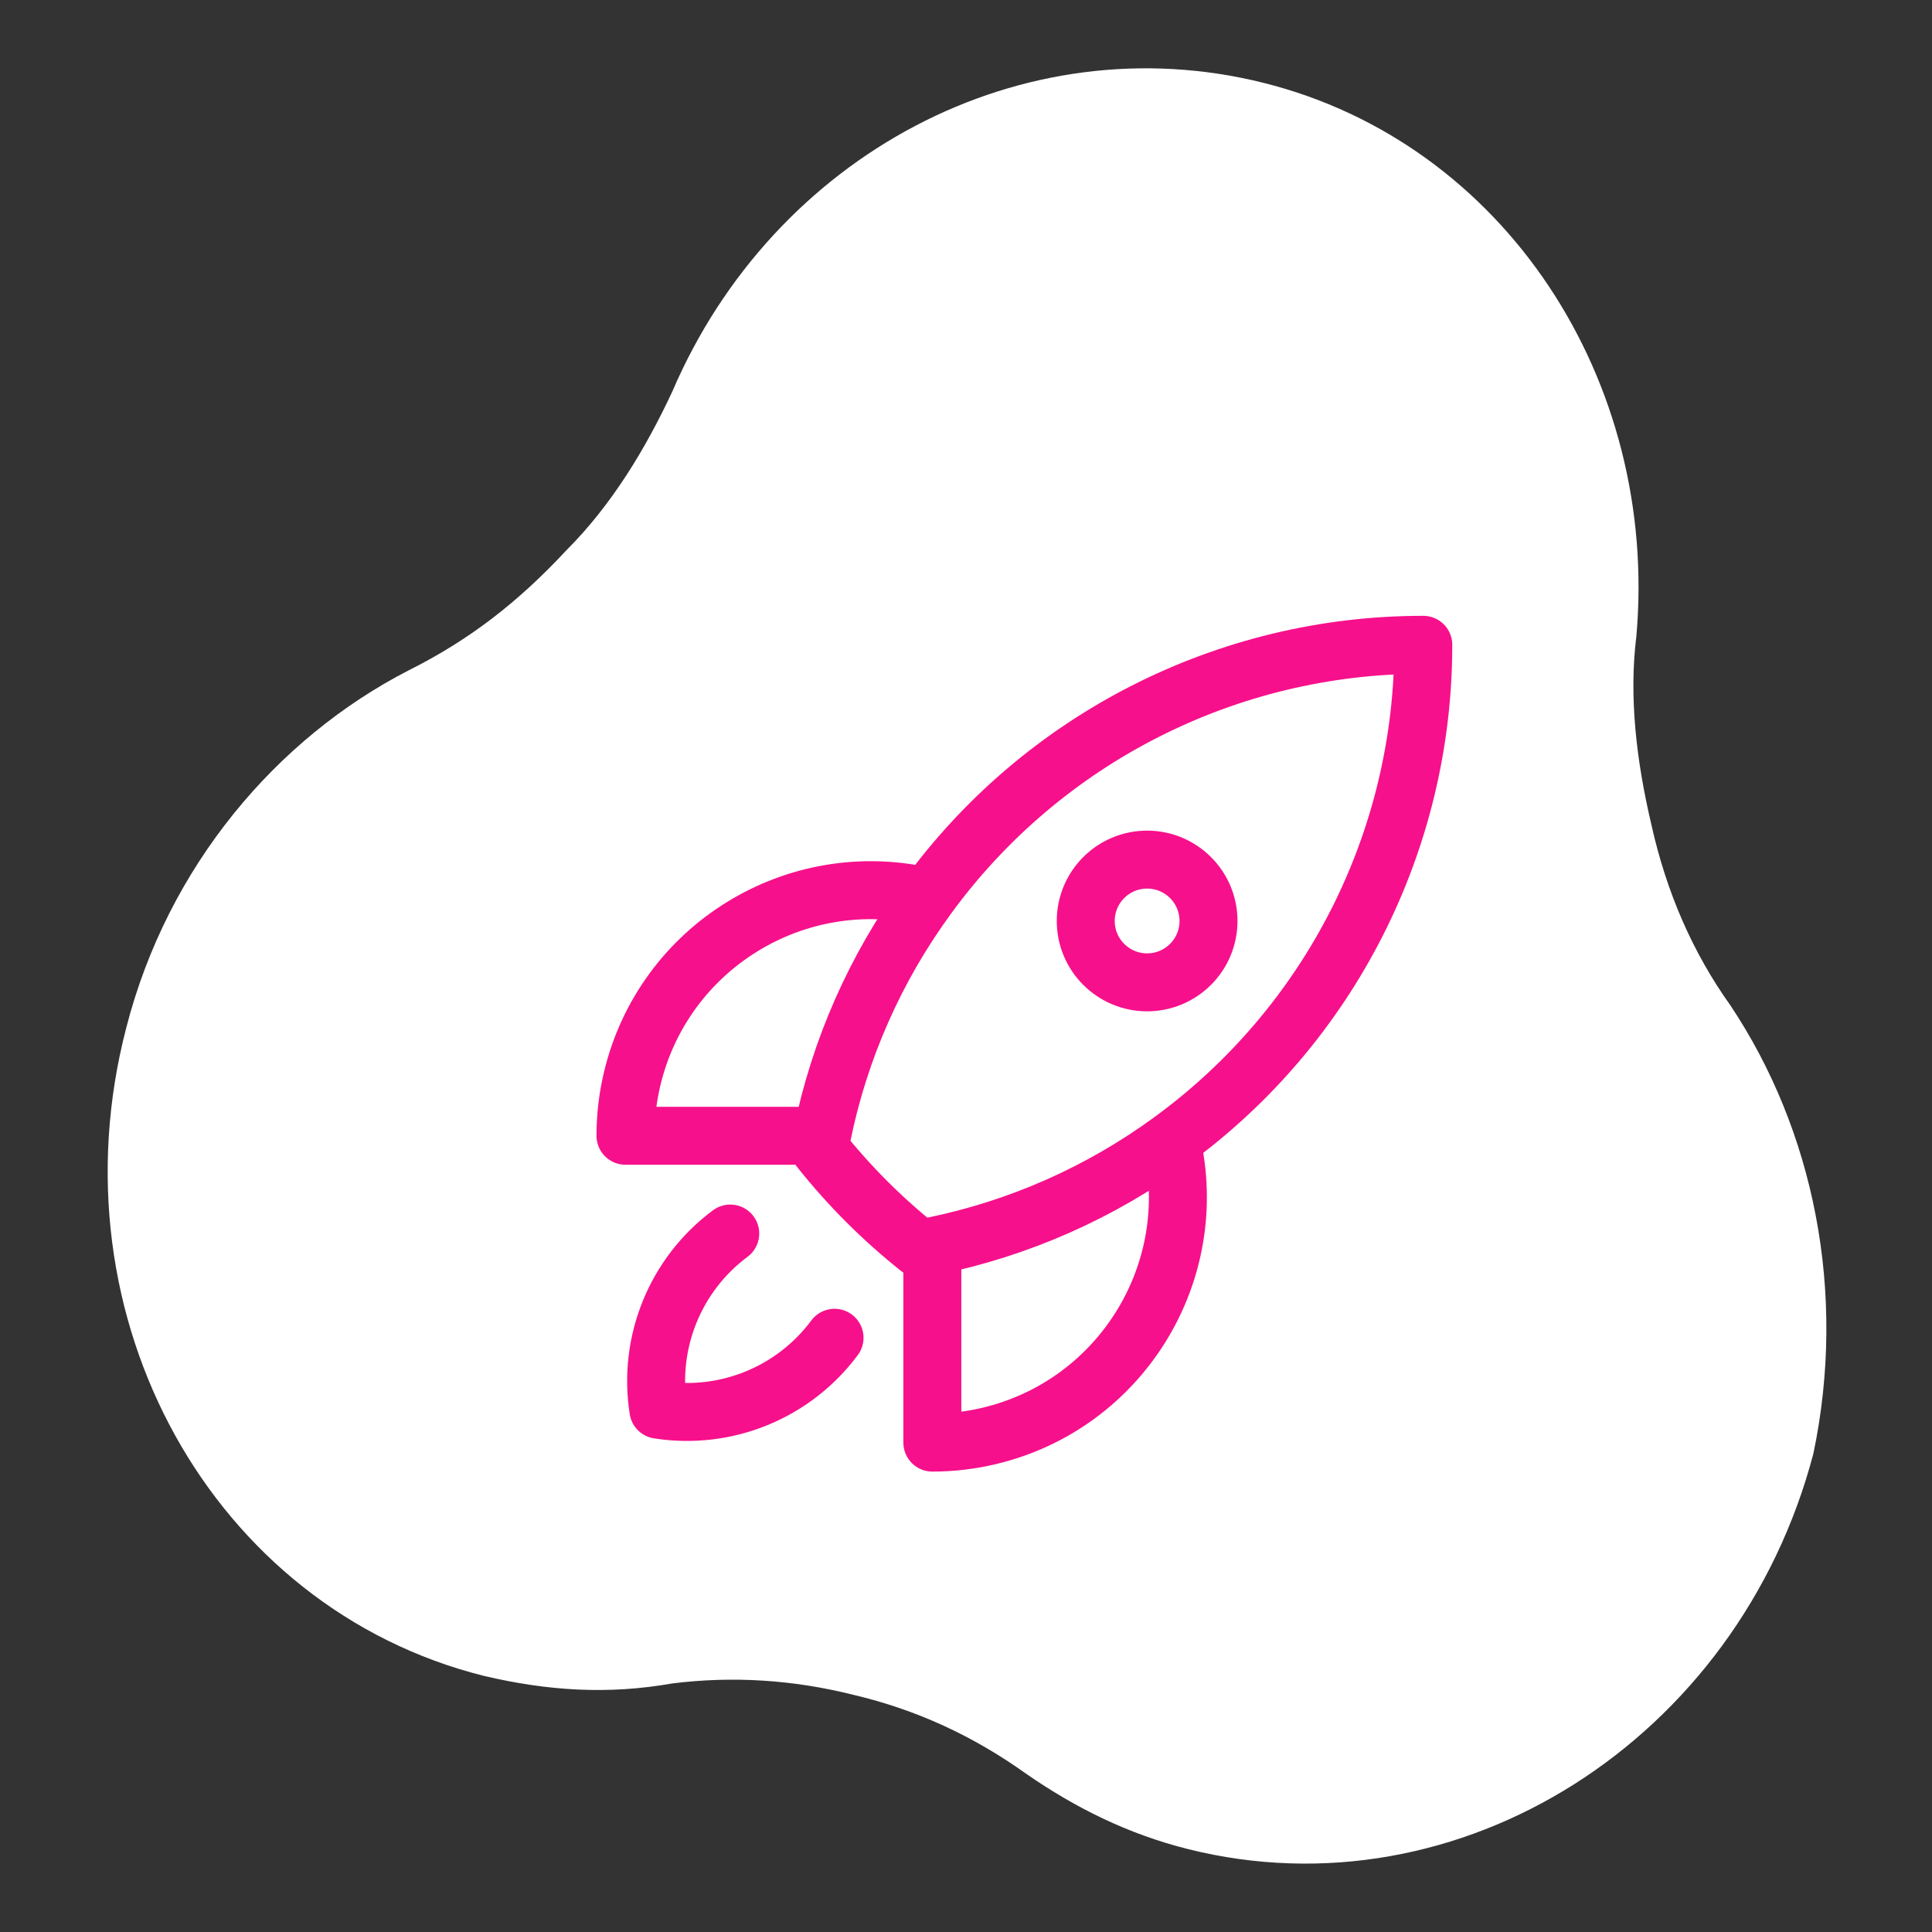
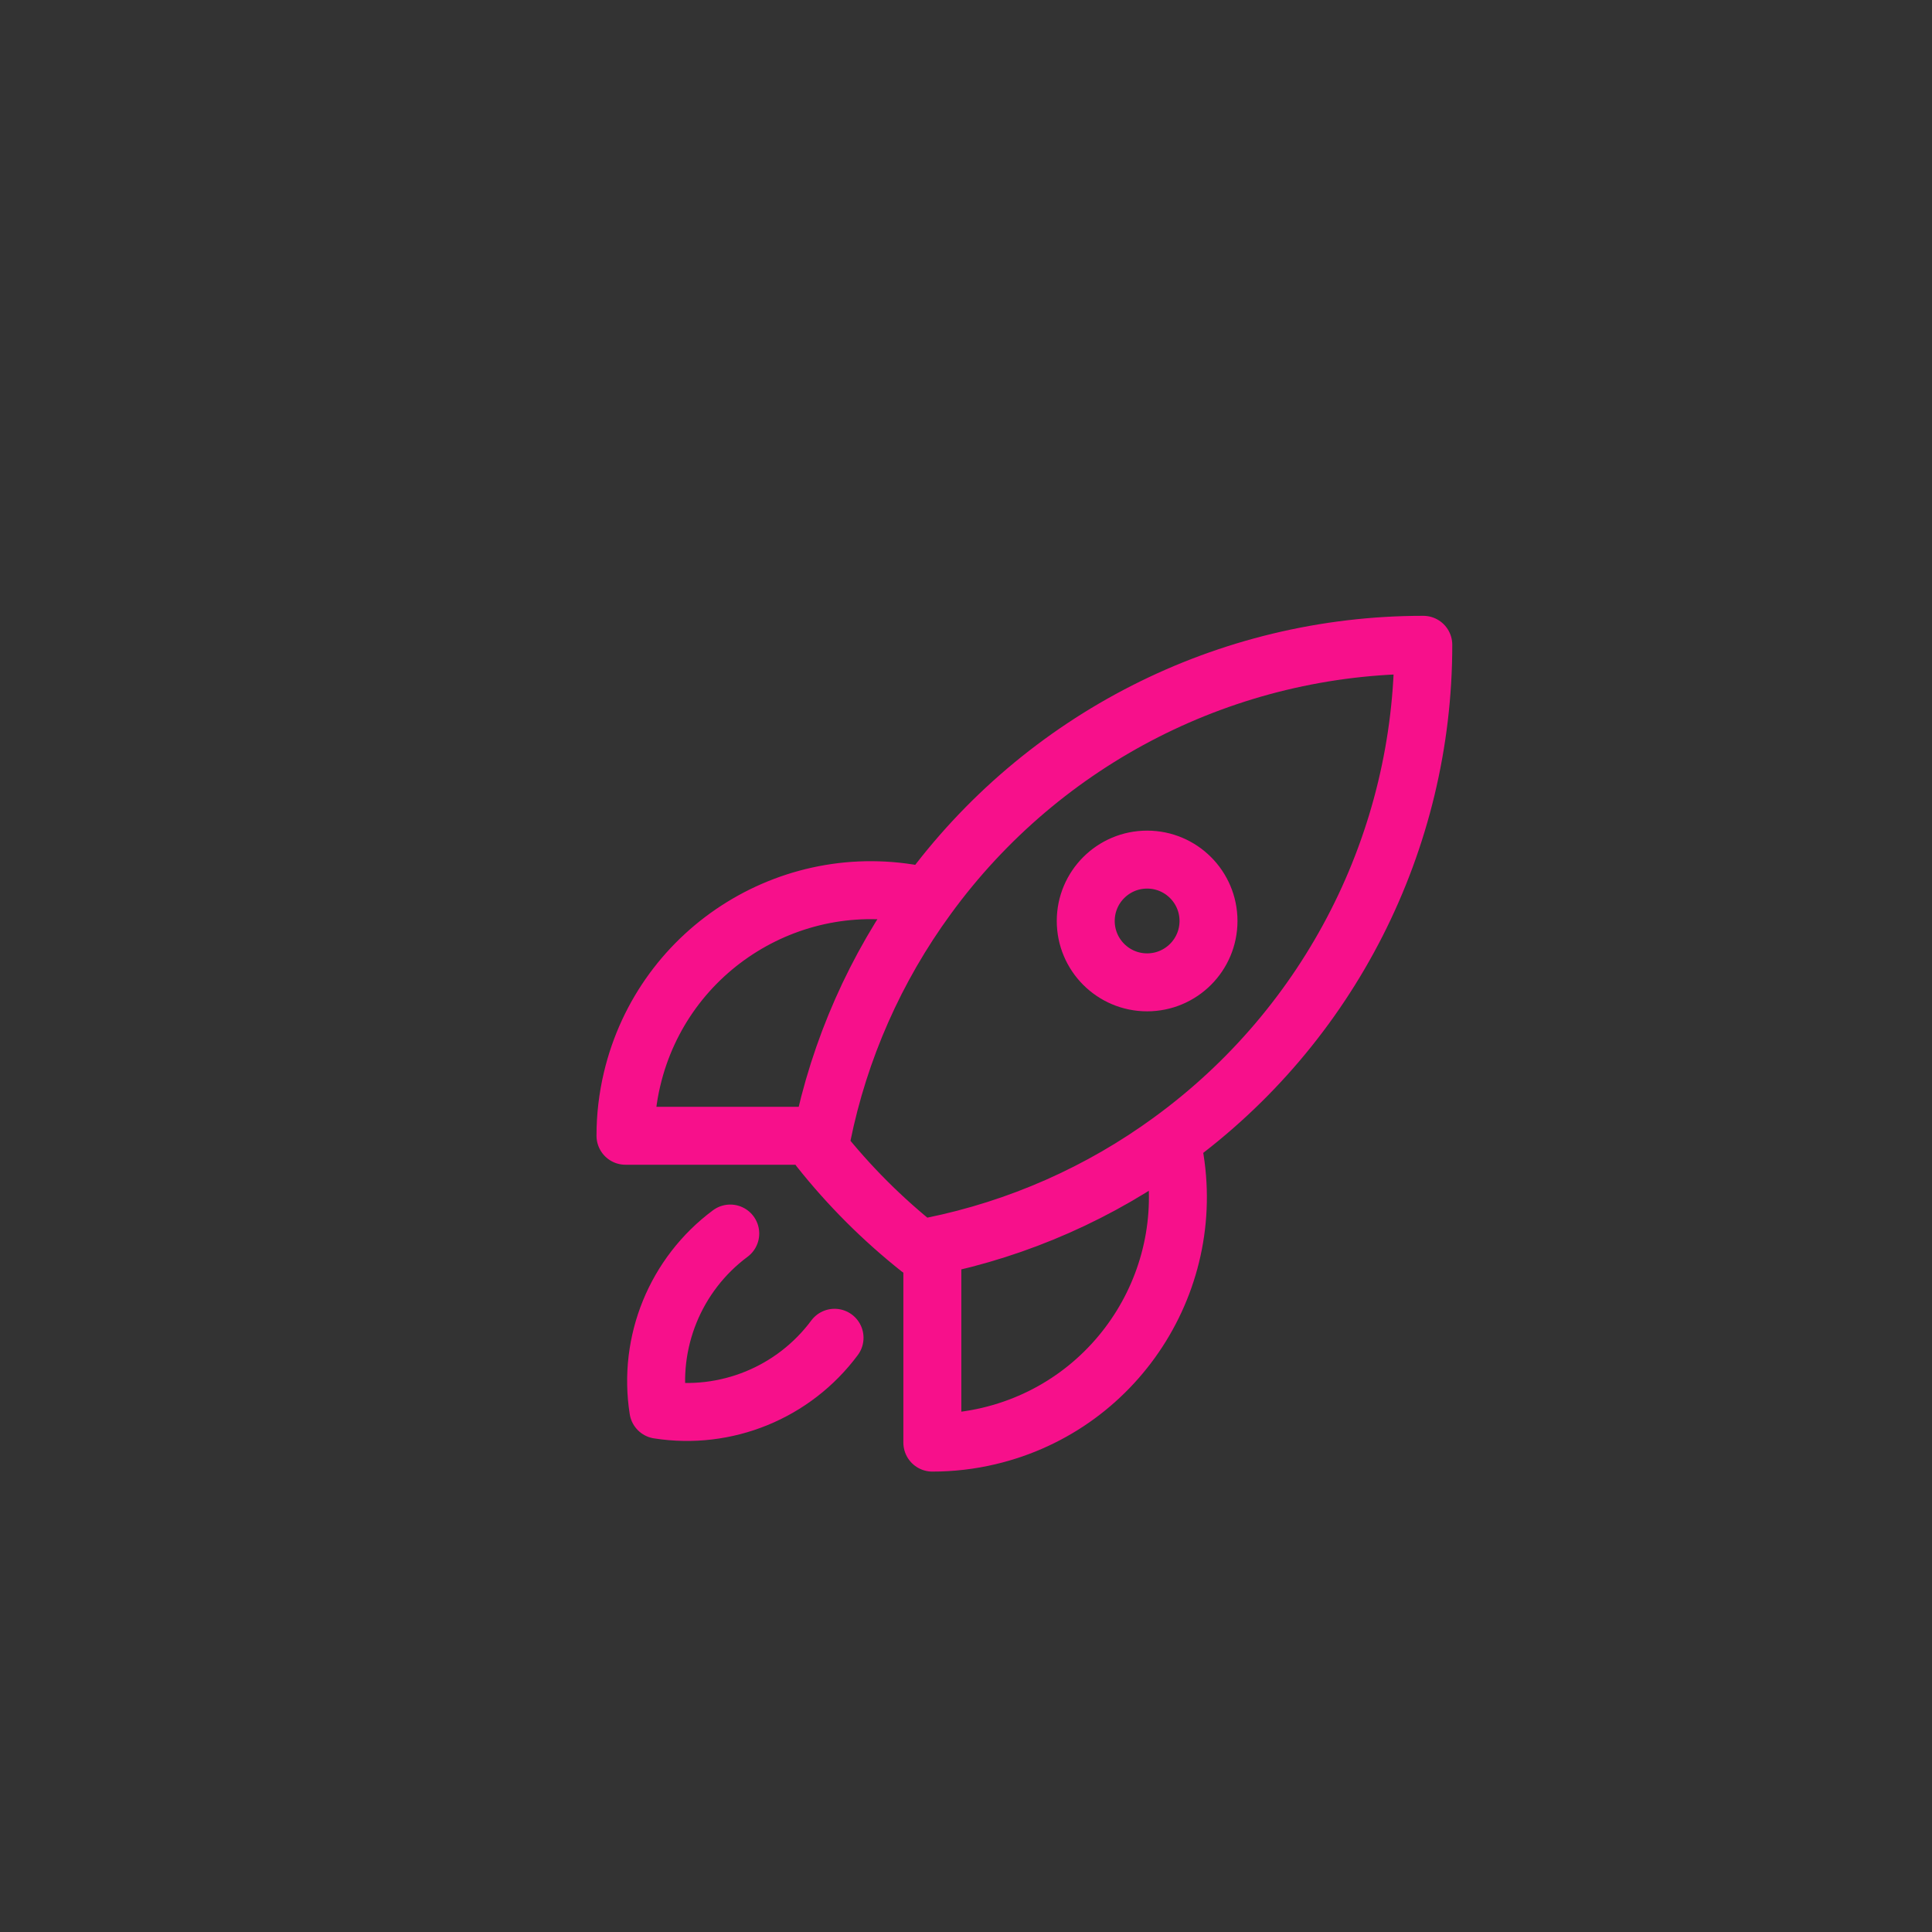
<svg xmlns="http://www.w3.org/2000/svg" version="1.1" id="Calque_1" x="0px" y="0px" width="100px" height="100px" viewBox="0 0 100 100" enable-background="new 0 0 100 100" xml:space="preserve">
  <rect x="0" y="0" width="100" height="100" fill="#333333" stroke="none" />
-   <path fill="#FFFFFF" d="M89.571,52.047L89.571,52.047c-1.949-2.729-3.313-5.848-4.094-9.357c-0.78-3.314-1.169-6.627-0.78-9.747l0,0  c1.17-13.255-6.822-25.536-19.298-28.655C52.924,1.169,40.059,7.992,34.795,20.273l0,0c-1.365,2.924-3.119,5.848-5.458,8.187  c-2.534,2.729-5.068,4.678-8.188,6.238l0,0C14.328,38.207,8.674,44.834,6.53,53.217c-3.899,15.01,4.483,30.02,18.519,33.527  c3.314,0.78,6.433,0.975,9.747,0.391l0,0c3.119-0.391,6.238-0.195,9.356,0.584c3.314,0.78,6.238,2.145,8.967,4.094l0,0  c2.533,1.755,5.263,3.119,8.382,3.898c14.035,3.51,28.46-5.652,32.358-20.467C95.614,66.861,93.859,58.479,89.571,52.047z" />
  <path fill="none" stroke="#f7108b" stroke-width="3" stroke-linecap="round" stroke-linejoin="round" d="M60.625,59.041  c1.613,6.829-2.615,13.674-9.443,15.287c-0.958,0.227-1.94,0.341-2.924,0.341V64.504 M60.625,59.041  c8.202-5.977,13.052-15.517,13.044-25.666c-10.148-0.007-19.688,4.842-25.664,13.044 M60.627,59.041  c-3.682,2.691-7.901,4.556-12.37,5.463 M48.005,46.419c-6.829-1.615-13.674,2.611-15.289,9.44c-0.227,0.96-0.342,1.941-0.341,2.928  H42.54 M48.005,46.419c-2.692,3.68-4.556,7.899-5.463,12.368 M48.257,64.504c-0.218,0.045-0.438,0.087-0.659,0.128  c-1.921-1.524-3.661-3.263-5.184-5.185c0.04-0.221,0.082-0.44,0.127-0.66 M37.798,63.848c-2.839,2.111-4.272,5.624-3.721,9.119  c3.496,0.551,7.008-0.883,9.119-3.724 M62.552,47.669c0,1.754-1.423,3.177-3.177,3.177s-3.177-1.422-3.177-3.177  c0-1.754,1.423-3.176,3.177-3.176S62.552,45.915,62.552,47.669z" />
</svg>